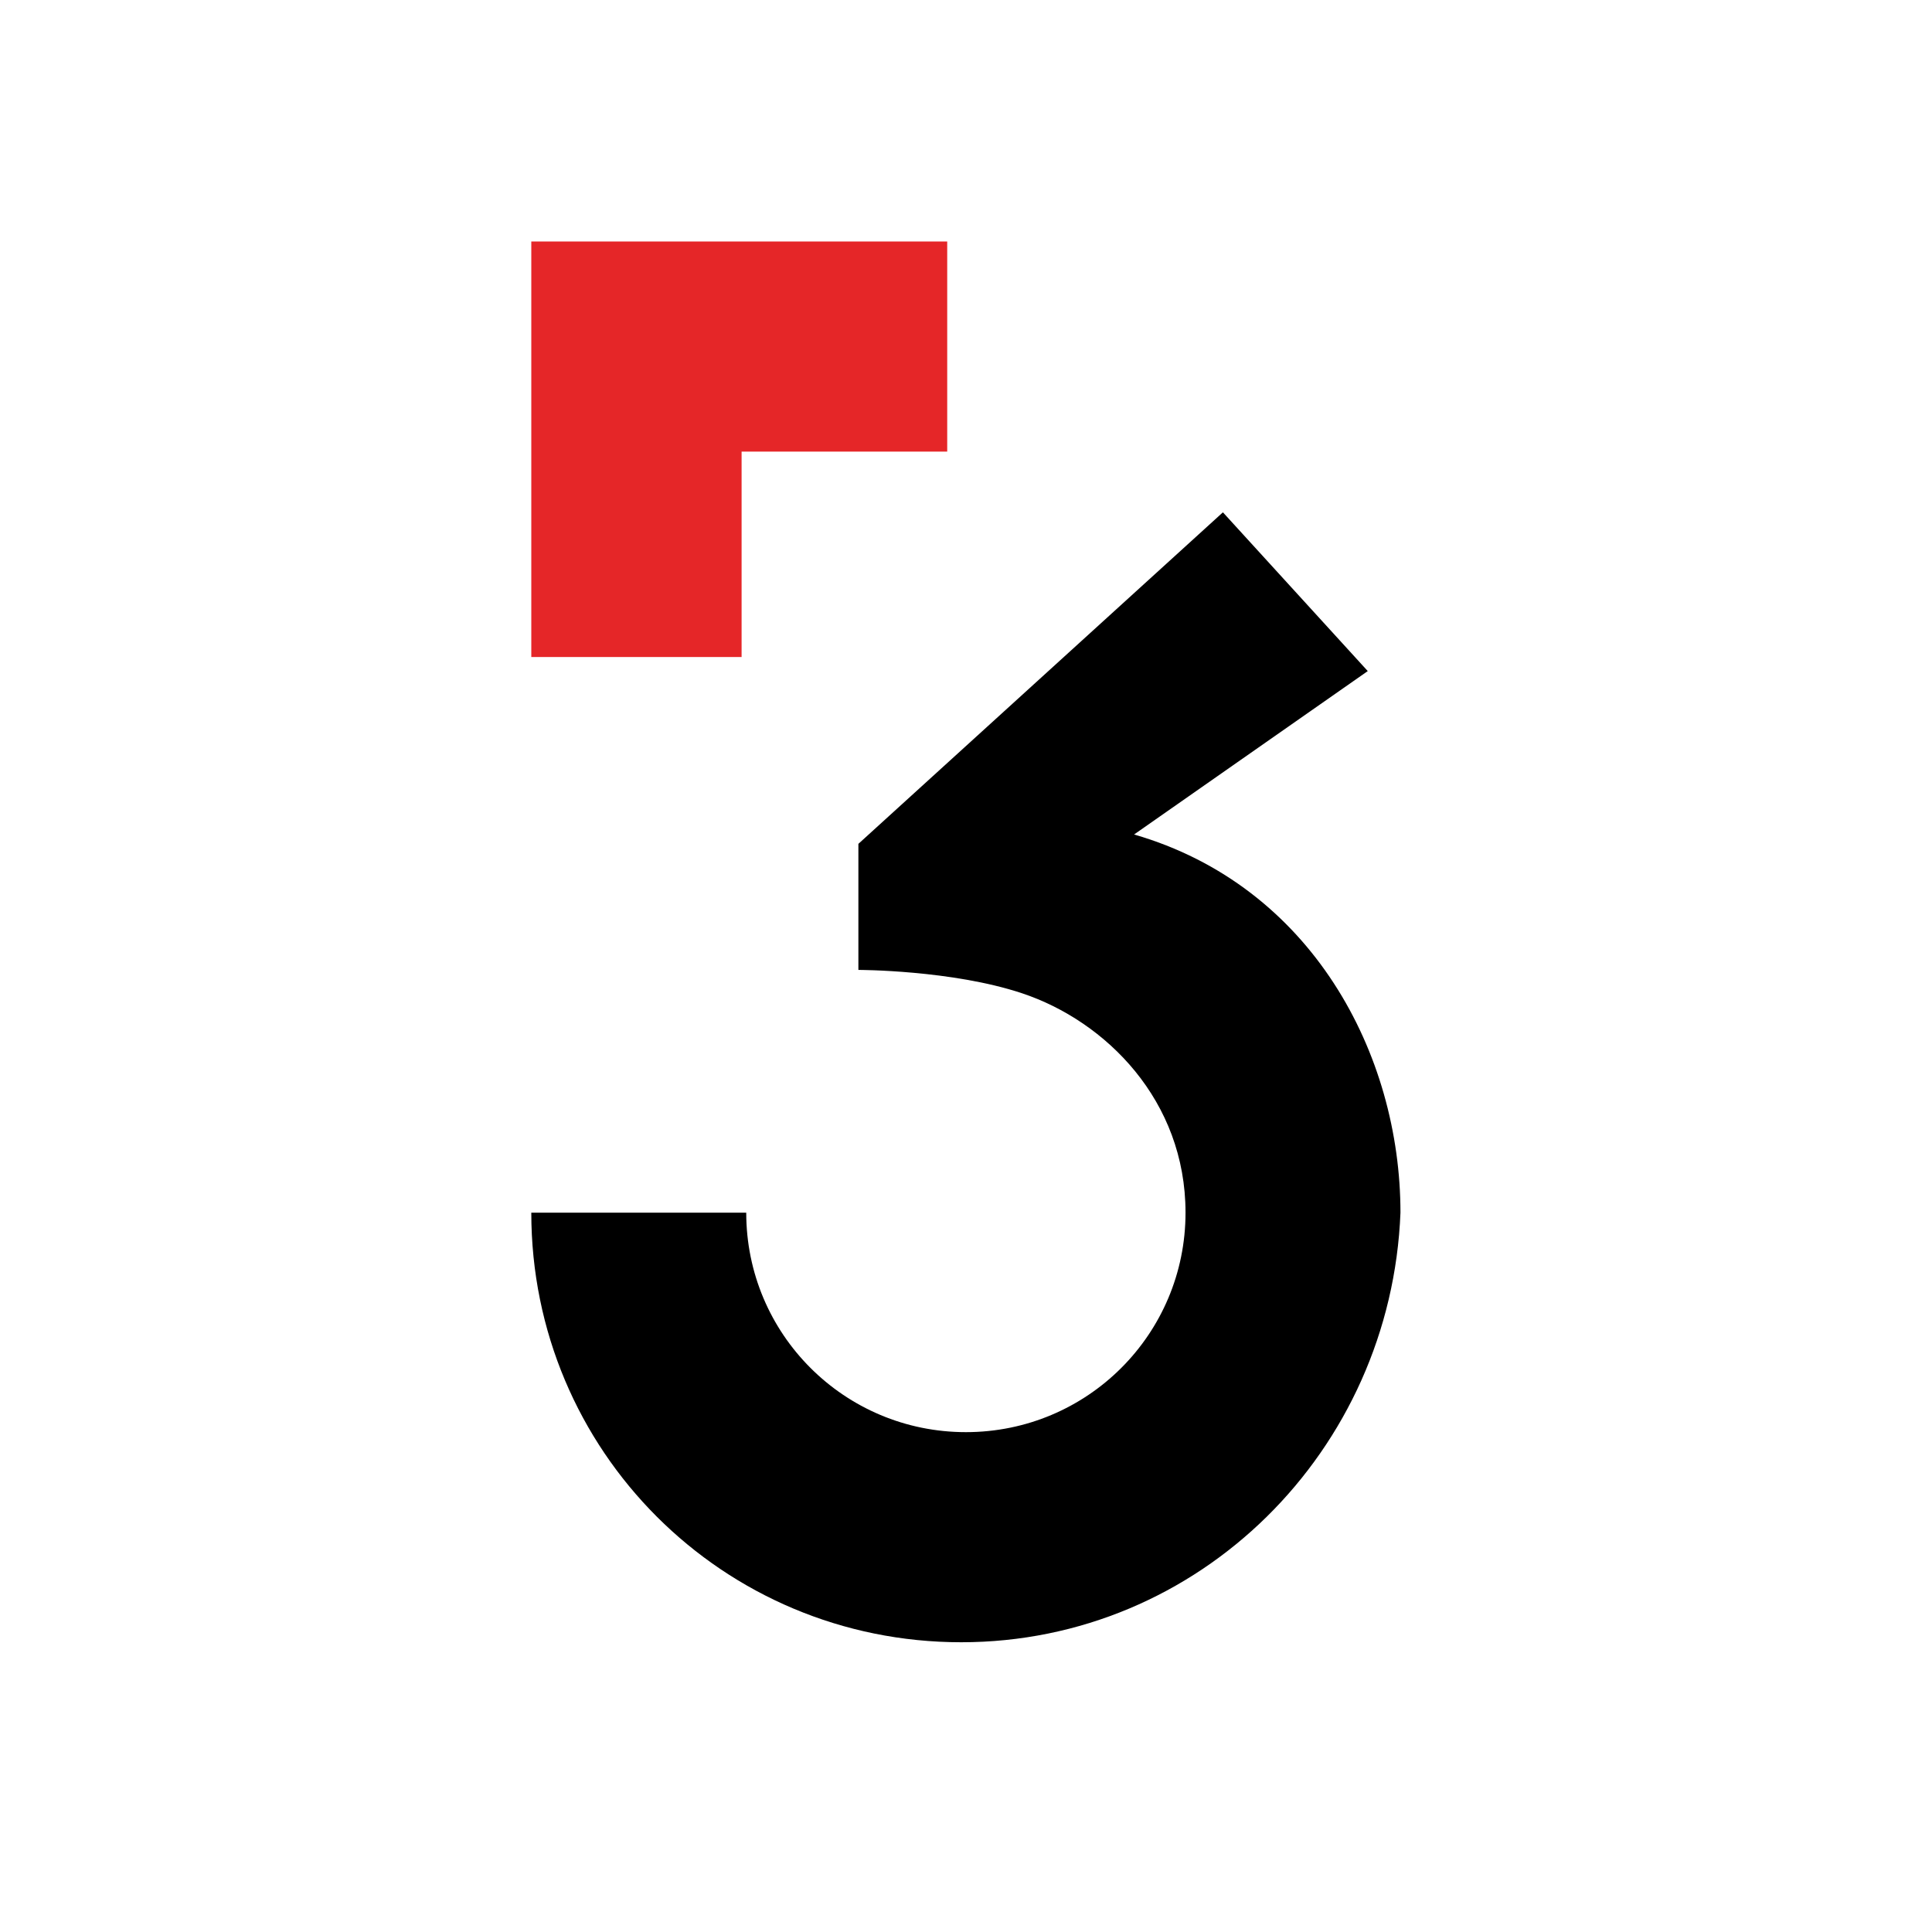
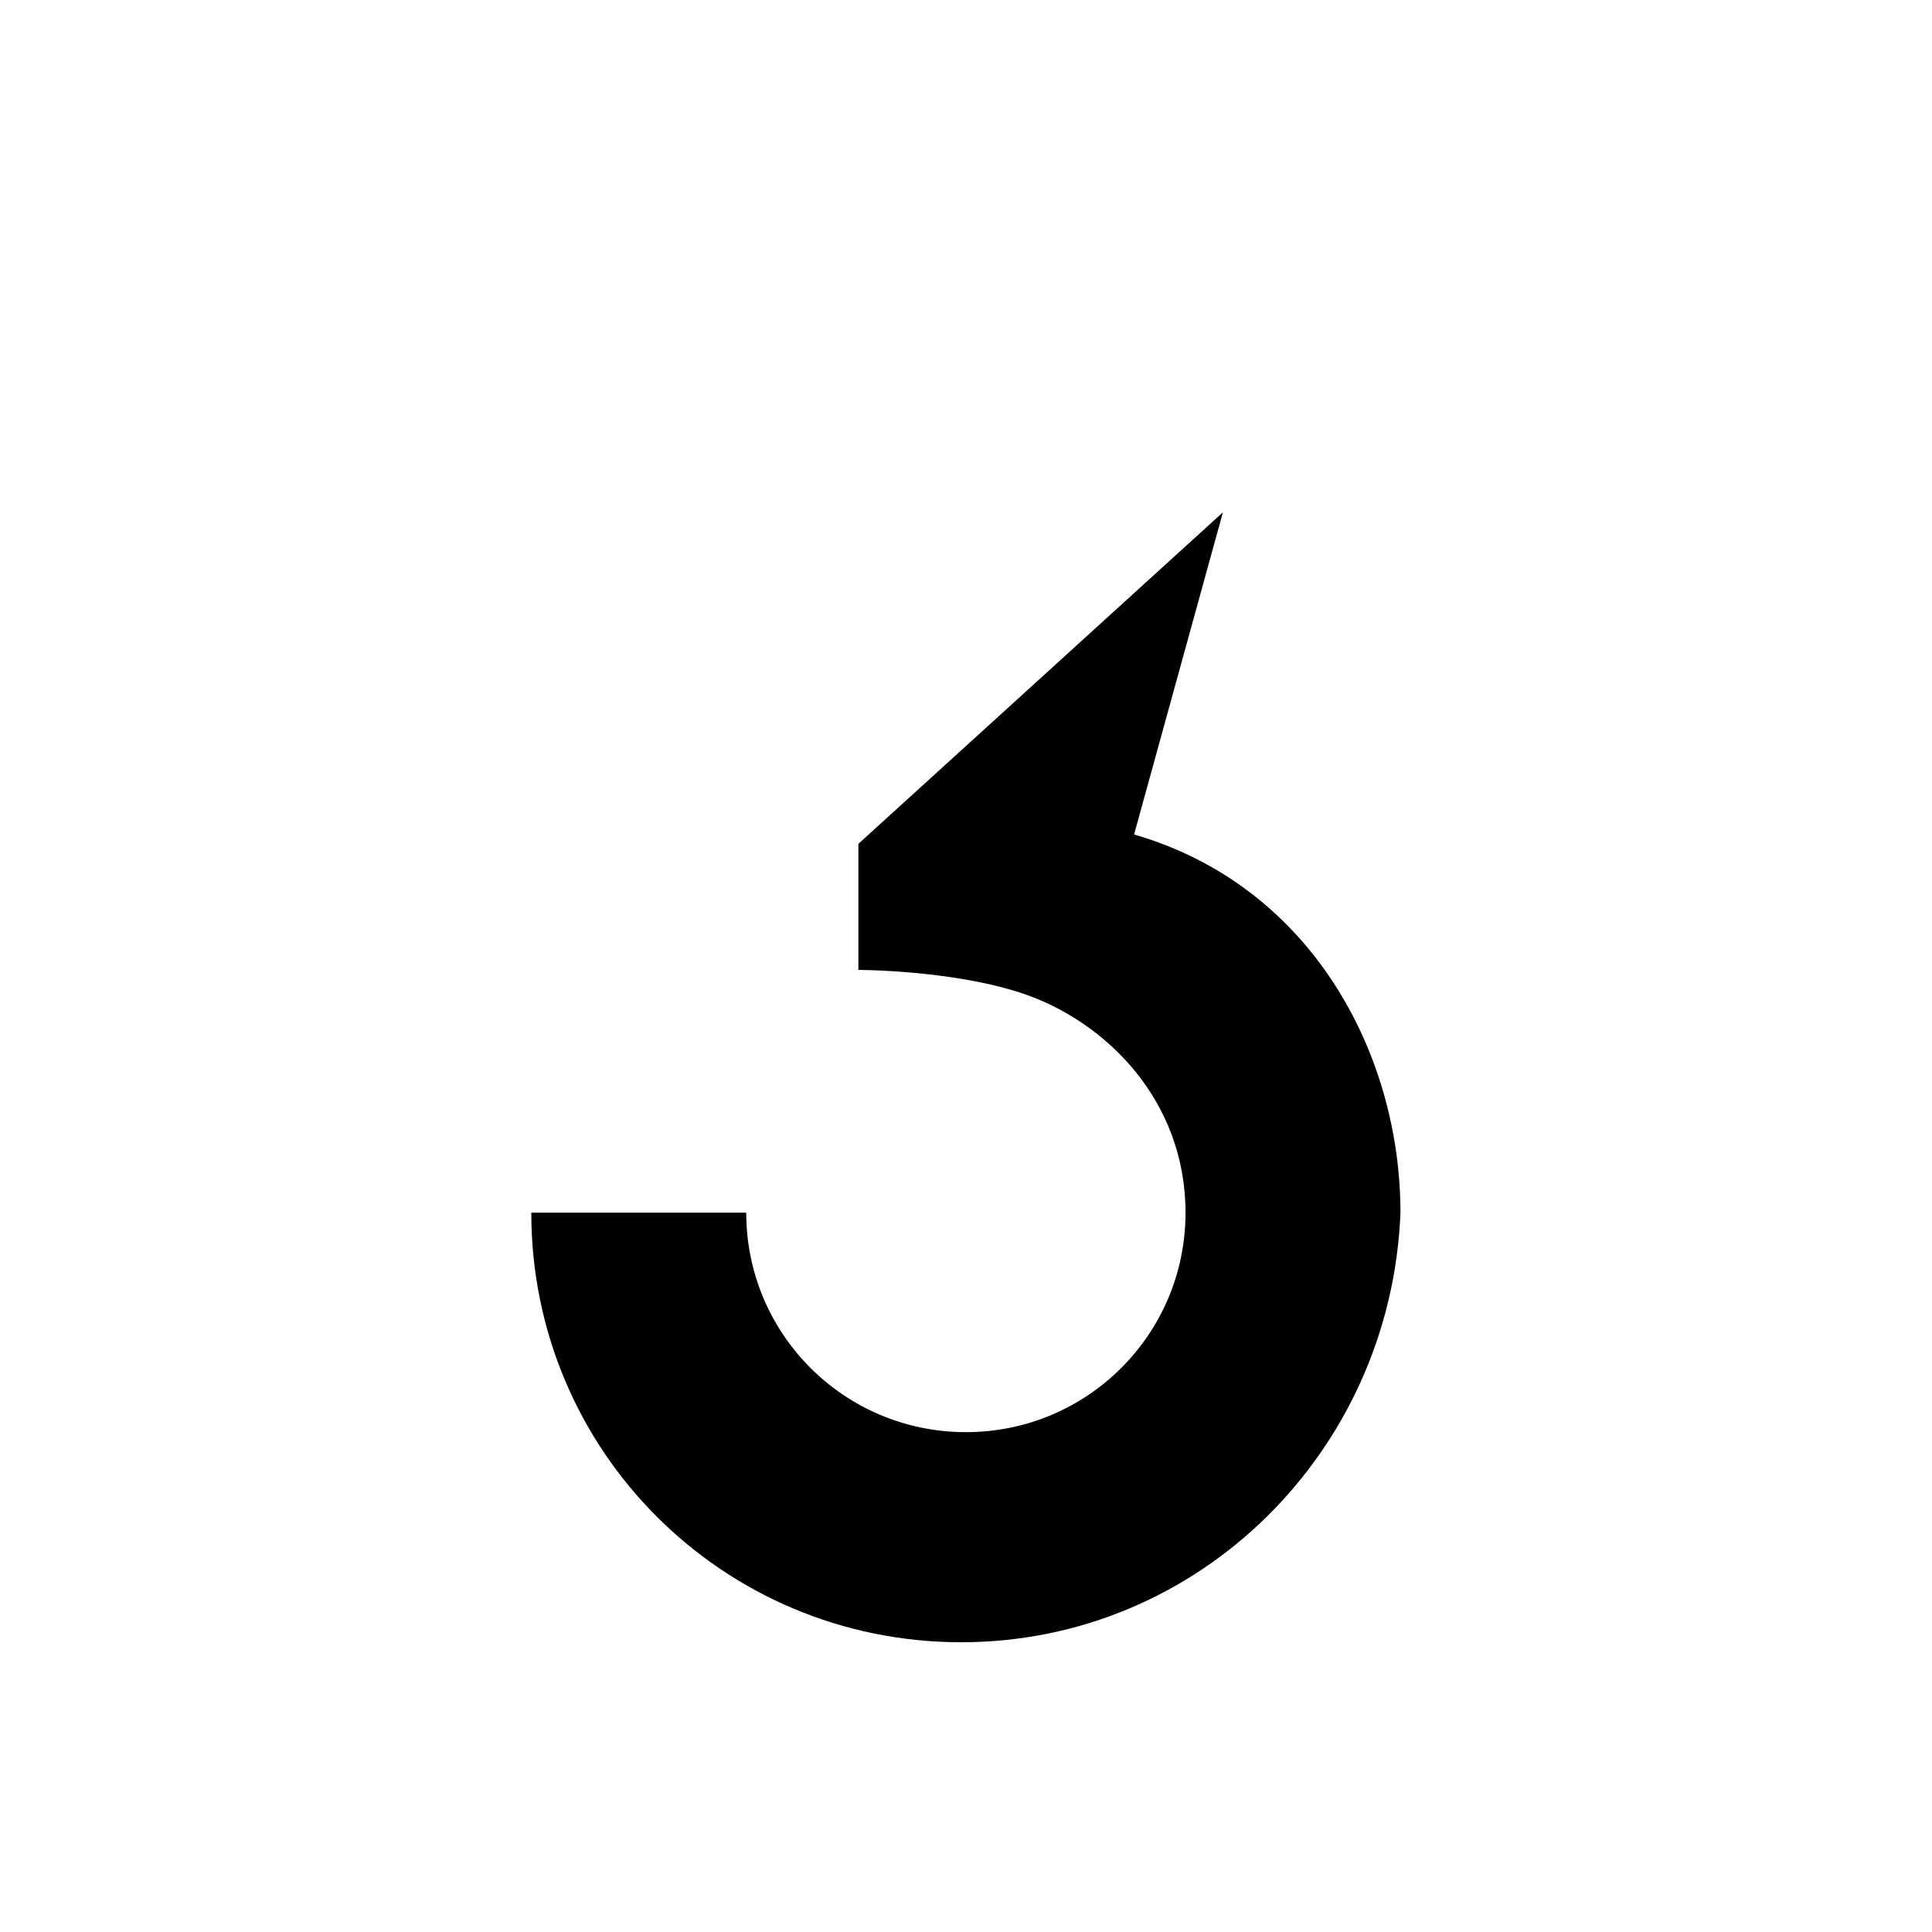
<svg xmlns="http://www.w3.org/2000/svg" width="40" height="40" viewBox="0 0 40 40" fill="none">
  <rect width="40" height="40" fill="white" />
-   <path d="M19.901 34.001C14.967 34.001 11 30.037 11 25.107H15.45C15.45 27.621 17.482 29.651 19.998 29.651C22.513 29.651 24.545 27.621 24.545 25.107C24.545 22.787 22.9 21.144 21.159 20.564C19.707 20.081 17.772 20.081 17.772 20.081V17.471L25.319 10.607L28.318 13.894L23.48 17.277C27.157 18.341 28.995 21.821 28.995 25.107C28.802 30.037 24.835 34.001 19.901 34.001Z" fill="black" />
-   <path d="M15.354 9.35H19.611V5H11V13.603H15.354V9.35Z" fill="#E52628" />
+   <path d="M19.901 34.001C14.967 34.001 11 30.037 11 25.107H15.45C15.45 27.621 17.482 29.651 19.998 29.651C22.513 29.651 24.545 27.621 24.545 25.107C24.545 22.787 22.9 21.144 21.159 20.564C19.707 20.081 17.772 20.081 17.772 20.081V17.471L25.319 10.607L23.48 17.277C27.157 18.341 28.995 21.821 28.995 25.107C28.802 30.037 24.835 34.001 19.901 34.001Z" fill="black" />
</svg>